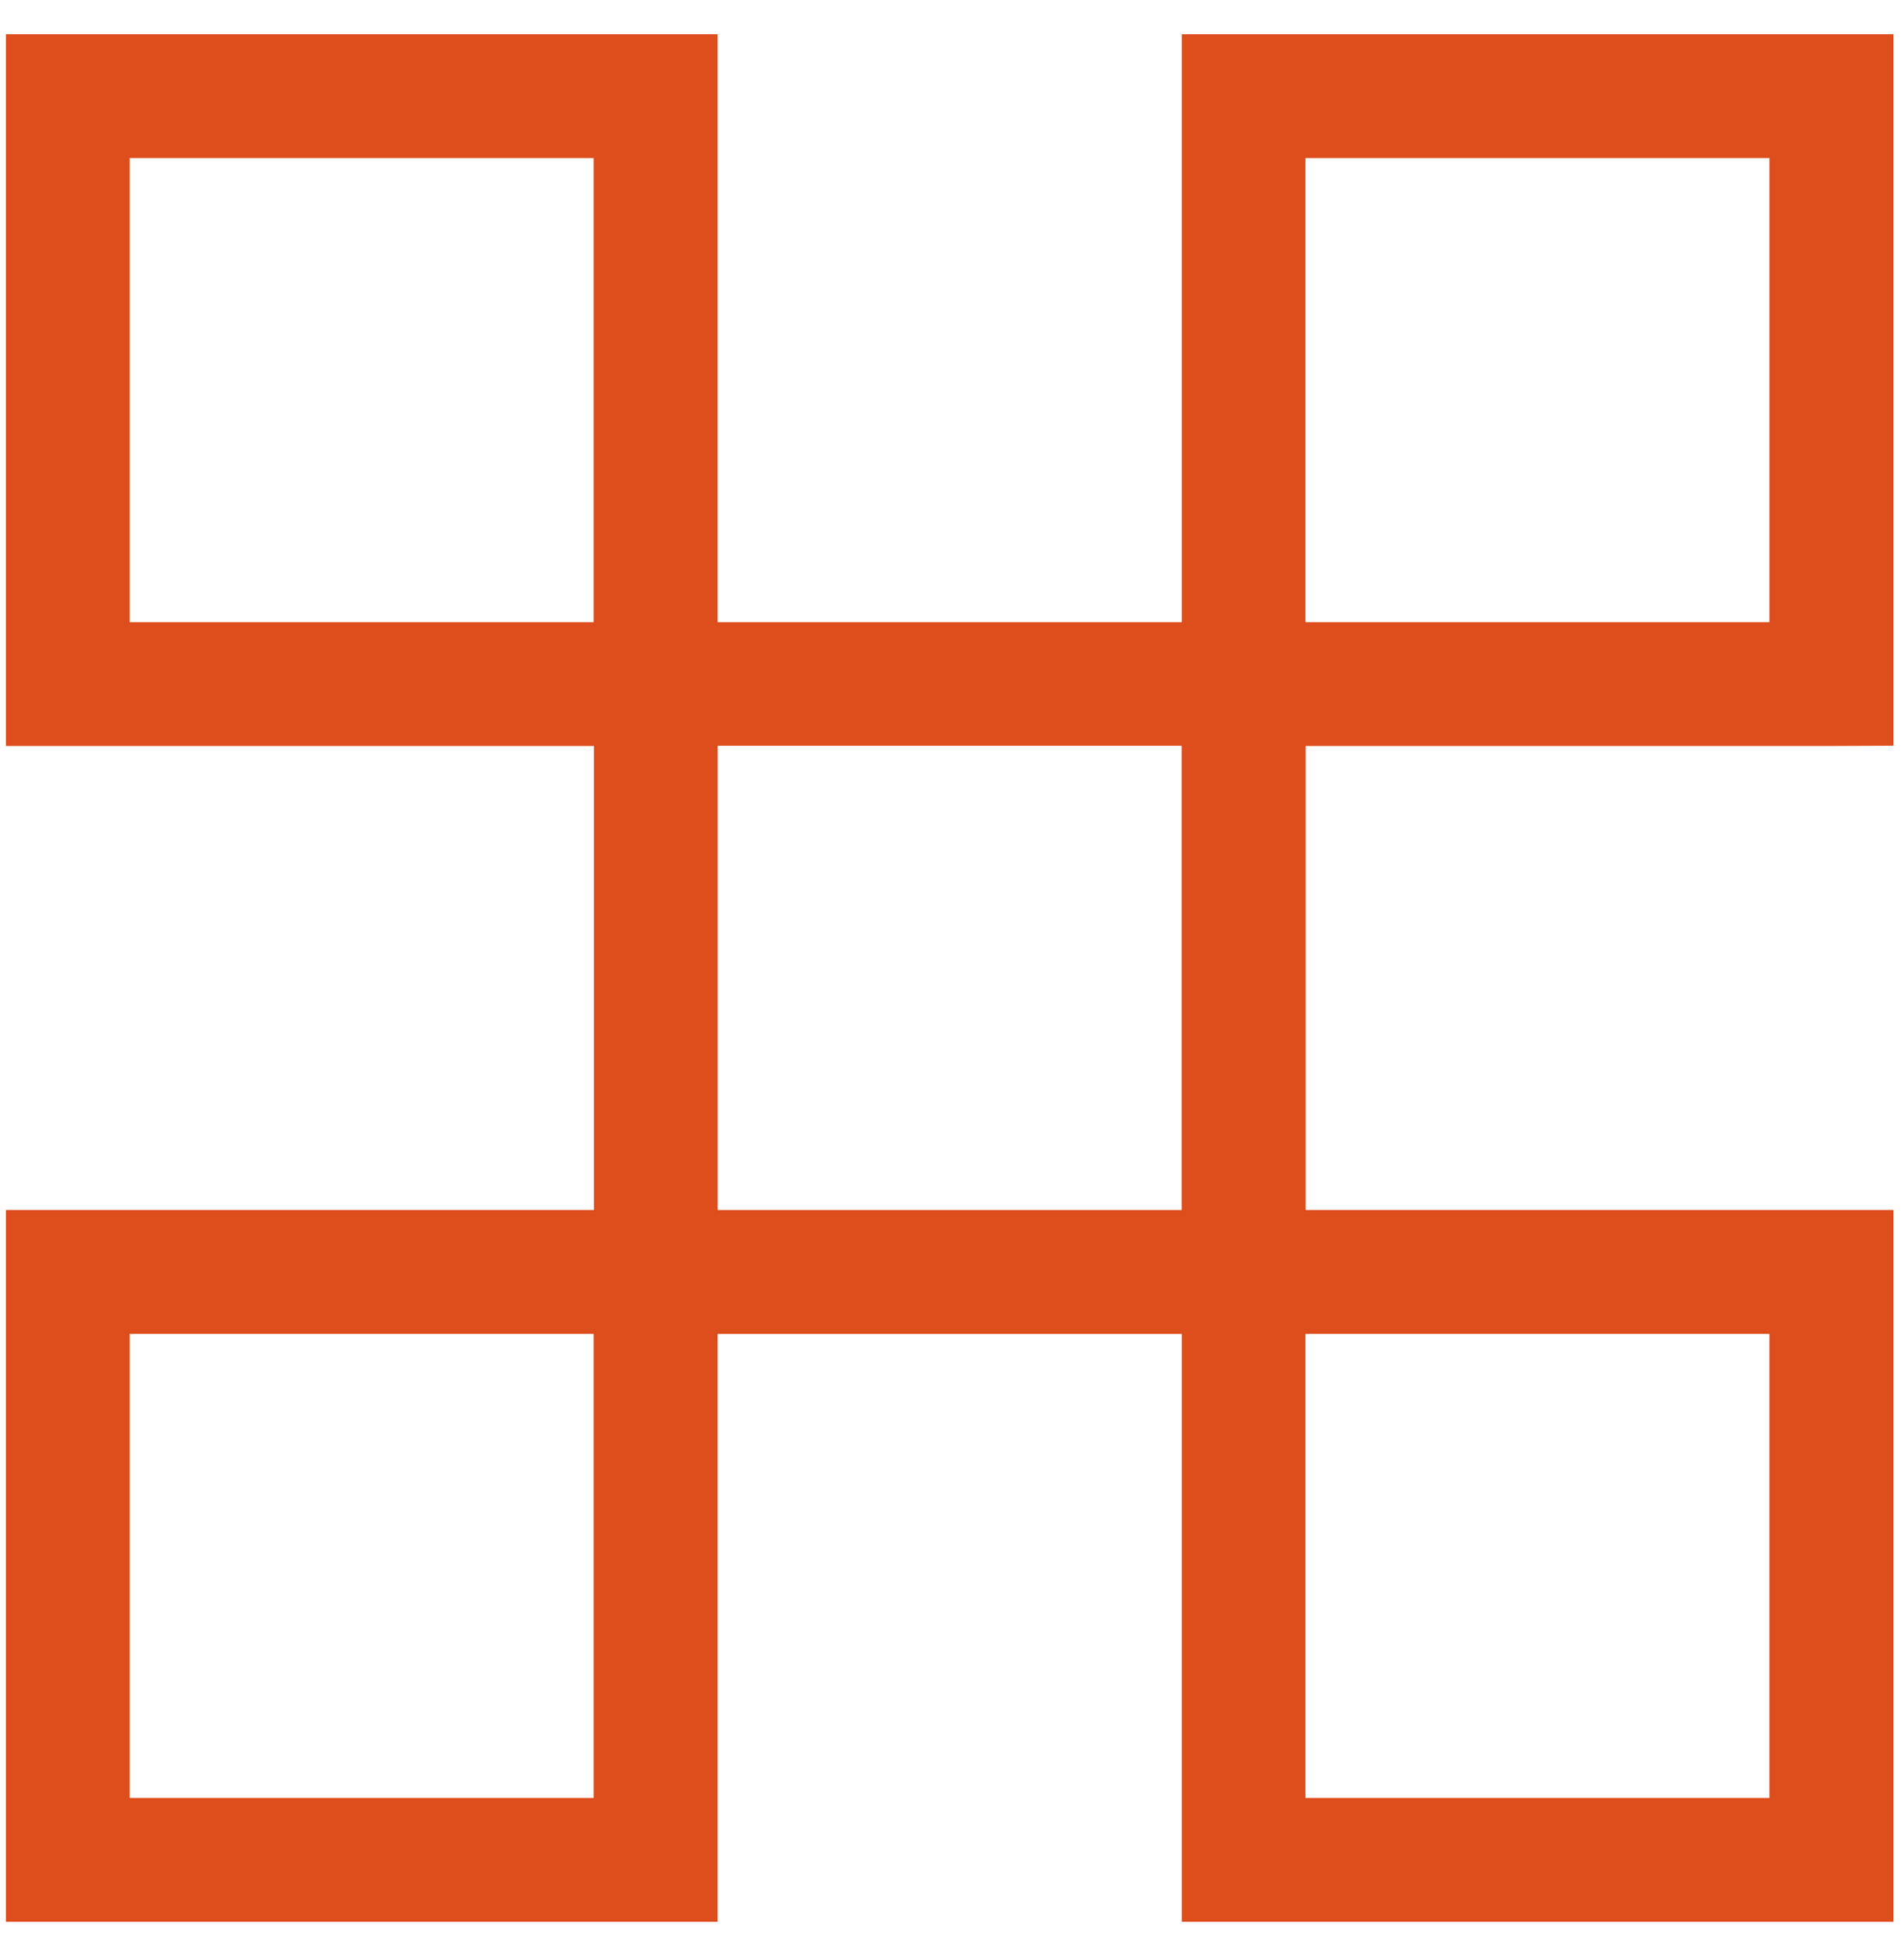
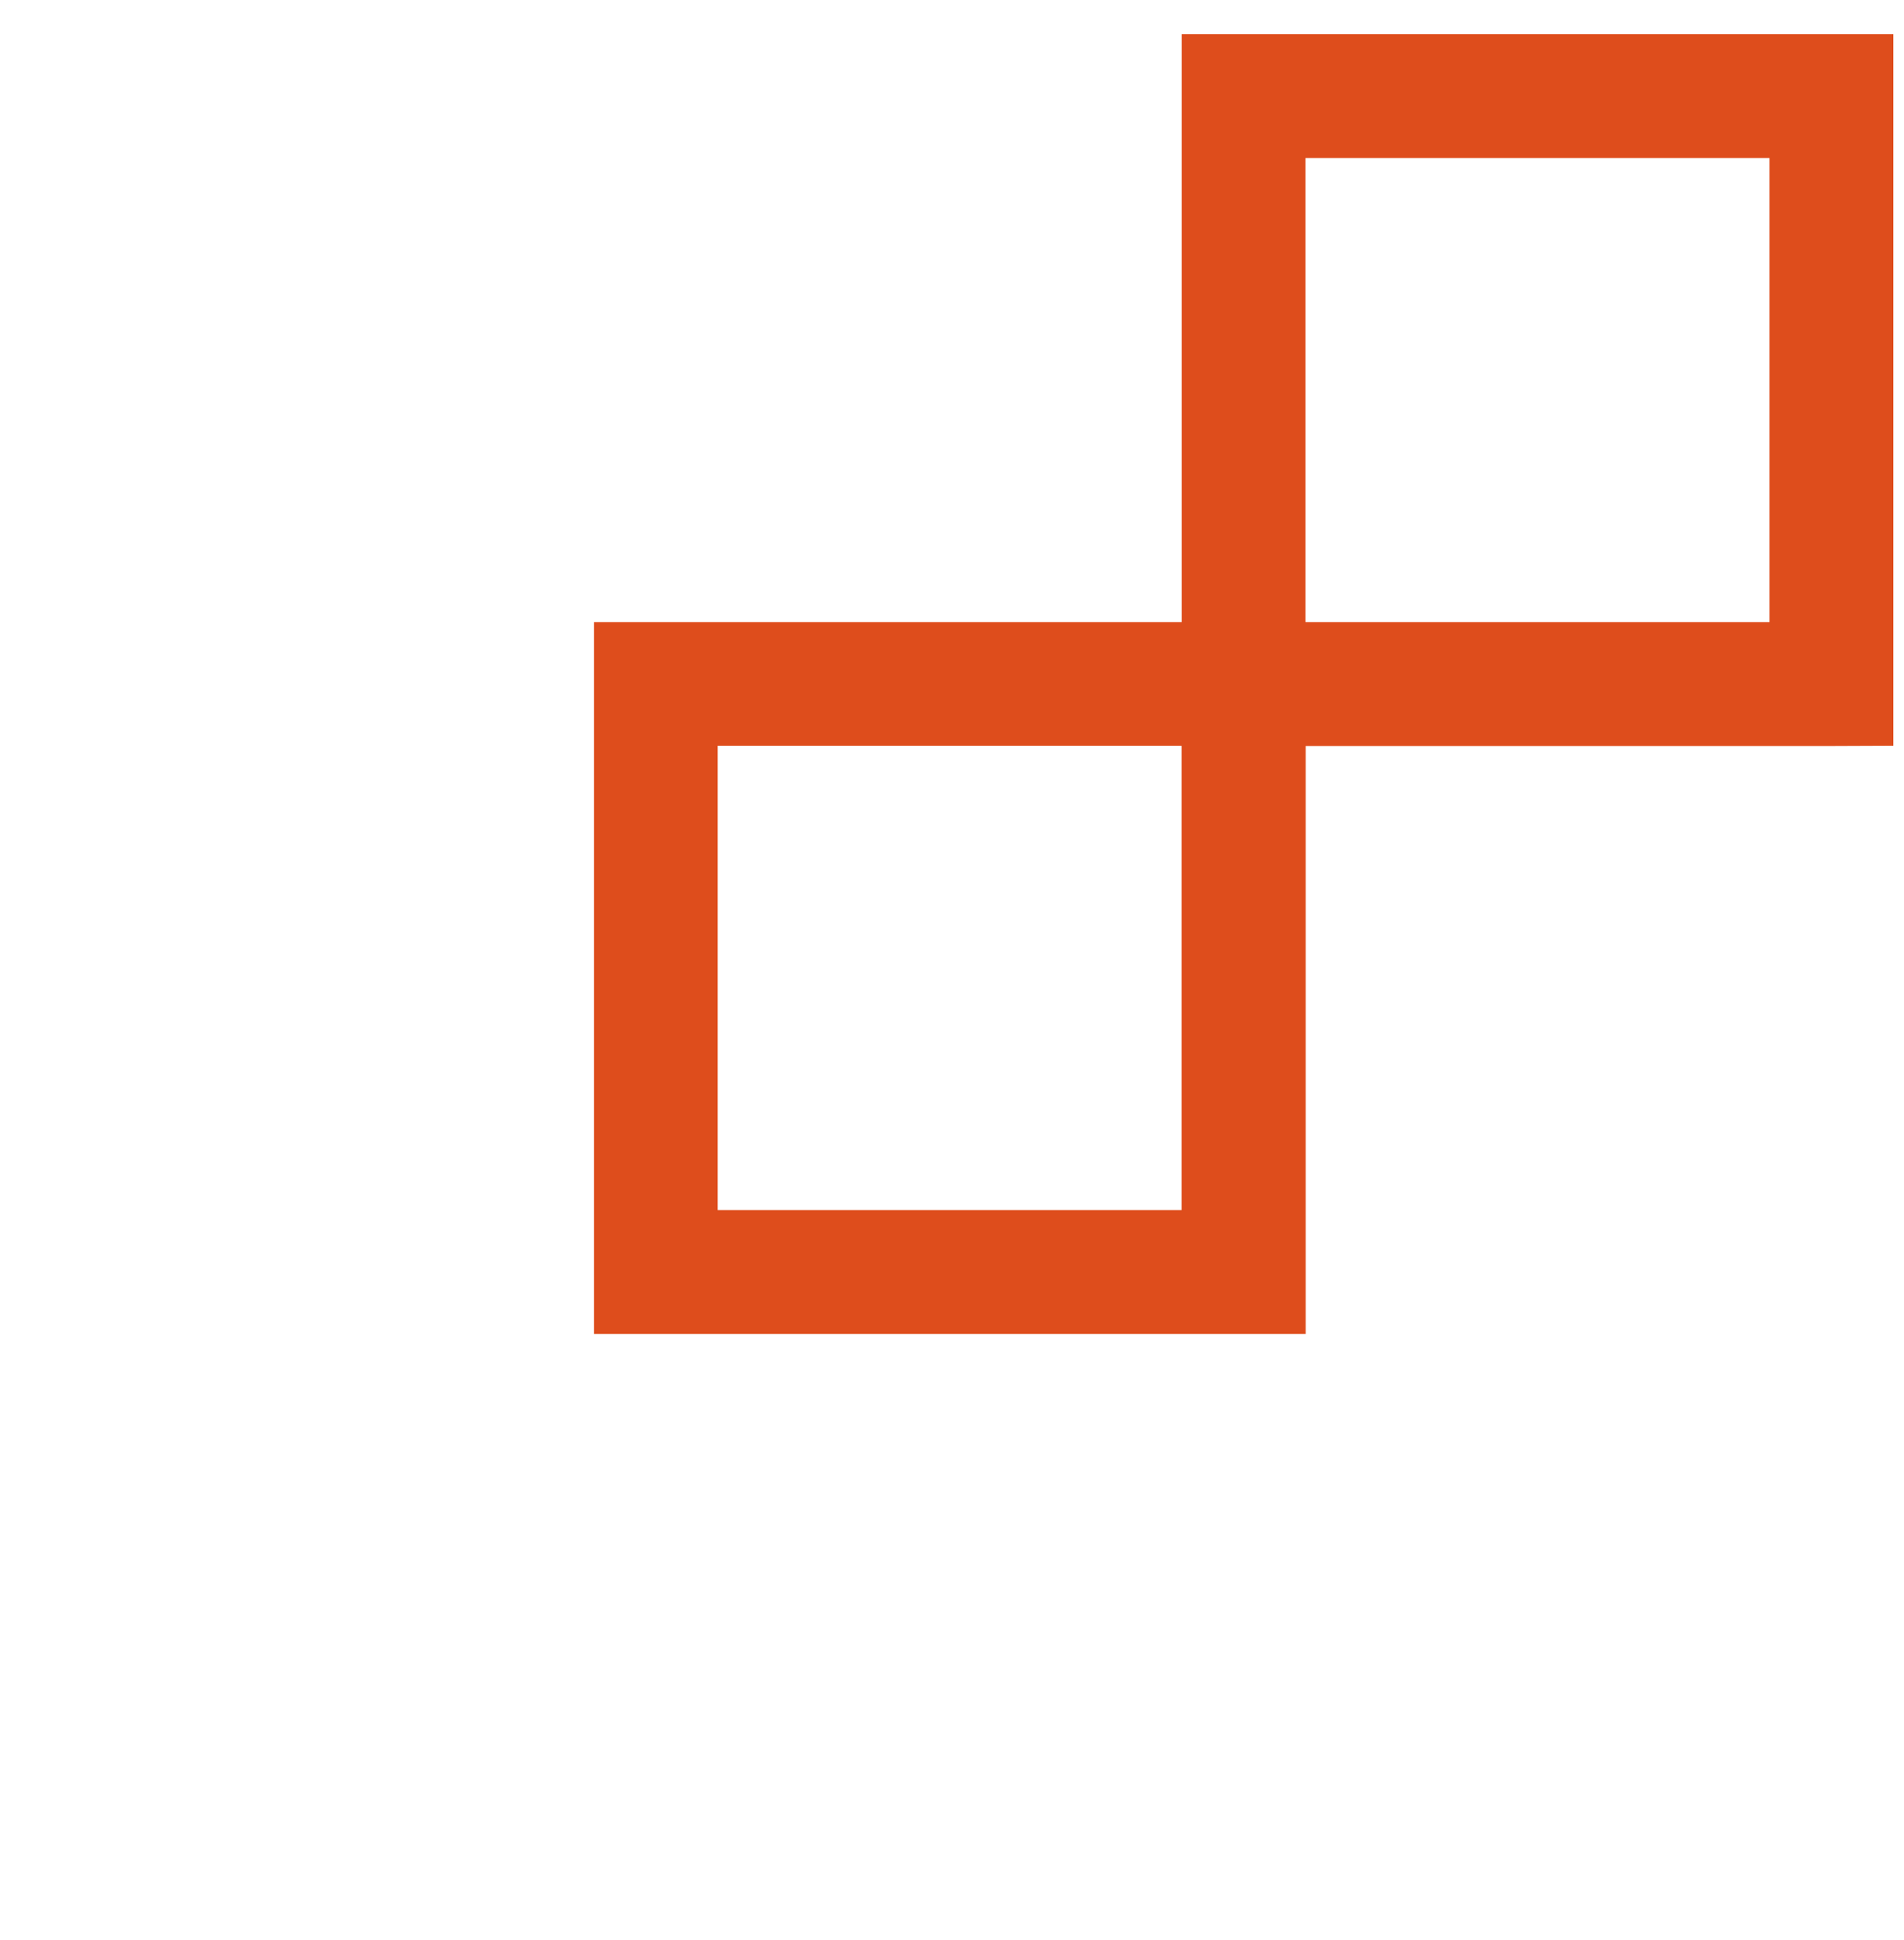
<svg xmlns="http://www.w3.org/2000/svg" width="53" height="54" viewBox="0 0 53 54" fill="none">
-   <path fill-rule="evenodd" clip-rule="evenodd" d="M3.609 17.316H16.525V4.4H3.609V17.316ZM18.248 20.763H0.164V0.953H19.976V20.756L18.248 20.763Z" fill="#DE4D1C" />
  <path fill-rule="evenodd" clip-rule="evenodd" d="M19.978 33.679H32.892V20.757H19.978V33.673V33.679ZM34.617 37.128H16.533V17.316H36.345V37.128H34.617Z" fill="#DE4D1C" />
-   <path fill-rule="evenodd" clip-rule="evenodd" d="M3.609 50.043H16.525V37.127H3.609V50.043ZM18.248 53.489H0.164V33.678H19.976V53.489H18.248Z" fill="#DE4D1C" />
  <path fill-rule="evenodd" clip-rule="evenodd" d="M36.339 17.316H49.255V4.4H36.339V17.316ZM50.979 20.763H32.895V0.953H52.704V20.756L50.979 20.763Z" fill="#DE4D1C" />
-   <path fill-rule="evenodd" clip-rule="evenodd" d="M36.339 50.043H49.255V37.127H36.339V50.043ZM50.979 53.489H32.895V33.678H52.704V53.489H50.979Z" fill="#DE4D1C" />
</svg>